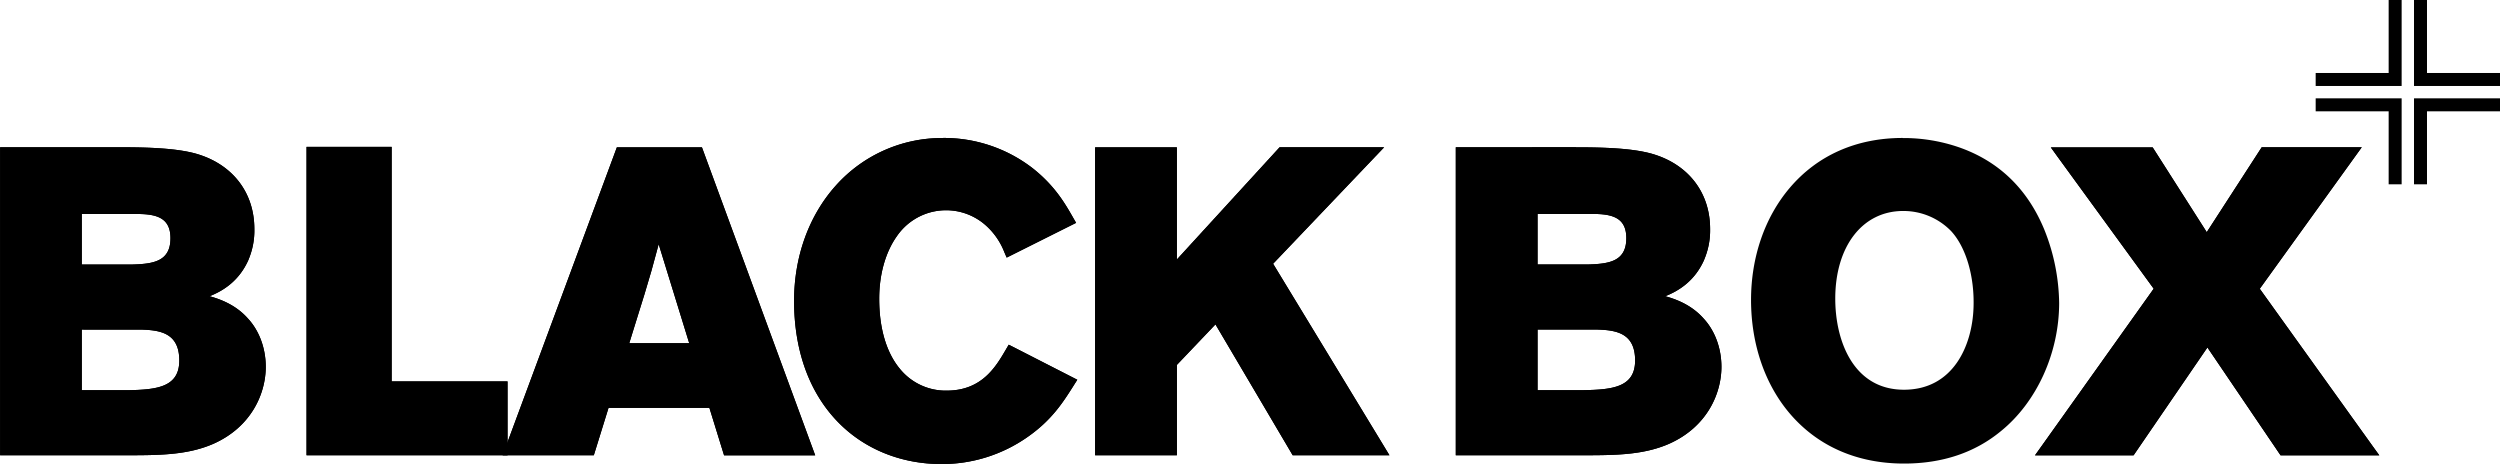
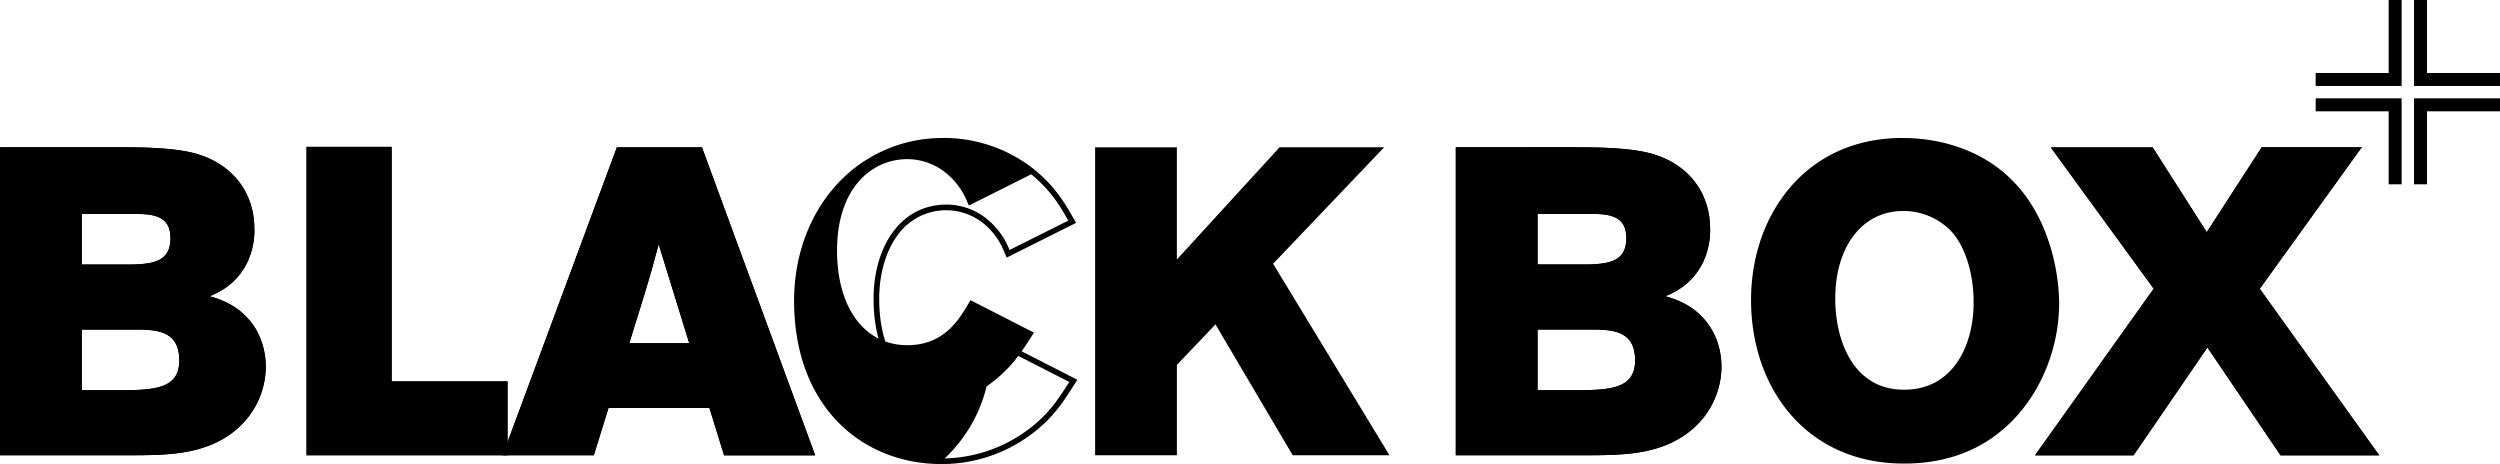
<svg xmlns="http://www.w3.org/2000/svg" id="Livello_1" data-name="Livello 1" viewBox="0 0 1166.66 216.57">
  <defs>
    <style>.cls-1{stroke:#000;stroke-miterlimit:10;stroke-width:2.62px;}</style>
  </defs>
  <polygon points="1126.53 0 1126.53 40.12 1166.66 40.12 1166.66 34.06 1132.59 34.06 1132.59 0 1126.53 0" />
  <polygon points="1120.76 40.12 1120.76 0 1114.7 0 1114.7 34.06 1080.64 34.06 1080.64 40.12 1120.76 40.12" />
  <polygon points="1126.53 45.89 1126.53 86.01 1132.59 86.01 1132.59 51.95 1166.66 51.95 1166.66 45.89 1126.53 45.89" />
  <polygon points="1120.76 86.01 1120.76 45.89 1080.64 45.89 1080.64 51.95 1114.7 51.95 1114.7 86.01 1120.76 86.01" />
  <path d="M13.26,523.8V382.71h54.8c12.87,0,27.27.4,36.46,3.4,15.53,5,24.81,17.49,24.81,33.41a33.61,33.61,0,0,1-2.64,13.82c-5,11.29-14.35,15.64-21.8,17.76,7.34,1.5,15.64,4.18,21.76,11.09,5.06,5.47,8,13.37,8,21.66,0,11.71-6.23,27-23.7,34.74-10.15,4.41-20.74,5.21-38,5.21Zm58.33-27.72c13.85-.24,25.34-1.55,25.34-15.17,0-15.22-12.06-15.55-19.27-15.75H48.8v30.92Zm2-58.65c9.73-.24,19.26-1.5,19.26-13.59,0-11.12-8.55-12.62-16.91-12.62H48.8v26.21Z" transform="translate(-11.95 -312.66)" />
  <path d="M68.06,384c14.5,0,27.63.59,36.05,3.33,17,5.5,23.91,19,23.91,32.17a32.43,32.43,0,0,1-2.55,13.34c-6.27,14.12-19.59,16.87-27,18.43,8.43,1.38,19.6,3.14,27.24,11.77,4.9,5.3,7.64,12.95,7.64,20.79,0,10.79-5.68,25.89-22.93,33.54-10.38,4.51-21.55,5.1-37.42,5.1H14.57V384H68.06M47.49,438.74H73.55c7.83-.19,20.57-.59,20.57-14.9,0-13.34-11.56-13.93-18.22-13.93H47.49v28.83m0,58.65h24.1c11.56-.2,26.65-.59,26.65-16.48,0-16.67-13.72-16.87-20.77-17.06h-30v33.54m20.57-116H12V525.11H73c14.86,0,27.13-.39,38.47-5.32,18.07-8,24.5-23.82,24.5-35.94,0-8.6-3-16.82-8.32-22.55-5.13-5.78-11.65-8.7-17.92-10.41,6.69-2.62,13.92-7.38,18.18-17h0l0-.06a34.8,34.8,0,0,0,2.74-14.33c0-16.51-9.62-29.47-25.72-34.66-9.36-3.05-23.88-3.46-36.86-3.46Zm-18,31.13H75.9c9.36,0,15.6,1.92,15.6,11.31,0,10.93-8.14,12-18,12.28H50.11V412.53Zm0,53.94H77.62c9.11.25,18,1.57,18,14.44,0,12.45-10.44,13.62-24.08,13.86H50.11V466.47Z" transform="translate(-11.95 -312.66)" />
  <path d="M13.26,523.8V382.71h54.8c12.87,0,27.27.4,36.46,3.4,15.53,5,24.81,17.49,24.81,33.41a33.61,33.61,0,0,1-2.64,13.82c-5,11.29-14.35,15.64-21.8,17.76,7.34,1.5,15.64,4.18,21.76,11.09,5.06,5.47,8,13.37,8,21.66,0,11.71-6.23,27-23.7,34.74-10.15,4.41-20.74,5.21-38,5.21Zm58.33-27.72c13.85-.24,25.34-1.55,25.34-15.17,0-15.22-12.06-15.55-19.27-15.75H48.8v30.92Zm2-58.65c9.73-.24,19.26-1.5,19.26-13.59,0-11.12-8.55-12.62-16.91-12.62H48.8v26.21Z" transform="translate(-11.95 -312.66)" />
  <path d="M68.06,384c14.5,0,27.63.59,36.05,3.33,17,5.5,23.91,19,23.91,32.17a32.43,32.43,0,0,1-2.55,13.34c-6.27,14.12-19.59,16.87-27,18.43,8.43,1.38,19.6,3.14,27.24,11.77,4.9,5.3,7.64,12.95,7.64,20.79,0,10.79-5.68,25.89-22.93,33.54-10.38,4.51-21.55,5.1-37.42,5.1H14.57V384H68.06M47.49,438.74H73.55c7.83-.19,20.57-.59,20.57-14.9,0-13.34-11.56-13.93-18.22-13.93H47.49v28.83m0,58.65h24.1c11.56-.2,26.65-.59,26.65-16.48,0-16.67-13.72-16.87-20.77-17.06h-30v33.54m20.57-116H12V525.11H73c14.86,0,27.13-.39,38.47-5.32,18.07-8,24.5-23.82,24.5-35.94,0-8.6-3-16.82-8.32-22.55-5.13-5.78-11.65-8.7-17.92-10.41,6.69-2.62,13.92-7.38,18.18-17h0l0-.06a34.8,34.8,0,0,0,2.74-14.33c0-16.51-9.62-29.47-25.72-34.66-9.36-3.05-23.88-3.46-36.86-3.46Zm-18,31.13H75.9c9.36,0,15.6,1.92,15.6,11.31,0,10.93-8.14,12-18,12.28H50.11V412.53Zm0,53.94H77.62c9.11.25,18,1.57,18,14.44,0,12.45-10.44,13.62-24.08,13.86H50.11V466.47Z" transform="translate(-11.95 -312.66)" />
  <polygon points="144.35 211.14 144.35 69.85 181.46 69.85 181.46 179.29 235.54 179.29 235.54 211.14 144.35 211.14" />
  <path d="M192.1,383.82V493.27h54.08v29.22H157.61V383.82H192.1m2.62-2.62H155V525.11H248.8V490.64H194.72V381.2Z" transform="translate(-11.95 -312.66)" />
  <polygon points="144.35 211.14 144.35 69.85 181.46 69.85 181.46 179.29 235.54 179.29 235.54 211.14 144.35 211.14" />
  <path d="M192.1,383.82V493.27h54.08v29.22H157.61V383.82H192.1m2.62-2.62H155V525.11H248.8V490.64H194.72V381.2Z" transform="translate(-11.95 -312.66)" />
  <path d="M350.83,523.8,344,501.64H295L288.1,523.8H248.42l52.31-141.09H338.6L390.51,523.8Zm-15.51-49.69L319.2,421.82c-1.27,4.9-2.74,10.39-4.55,16.88s-4.5,15-7.09,23.27c-1.36,4.37-2.67,8.53-3.77,12.14Z" transform="translate(-11.95 -312.66)" />
  <path d="M337.69,384l50.94,138.47H351.8l-6.86-22.16H294l-6.85,22.16H250.3L301.64,384h36.05M302,475.42H337.1l-18-58.45c-1.76,7.06-3.72,14.32-5.68,21.38-2.94,10.39-8.23,26.67-11.36,37.07m37.49-94H299.81l-.63,1.71L247.84,521.58l-1.31,3.53h42.54l.57-1.84L295.93,503H343l6.28,20.32.57,1.84h42.53l-1.3-3.52L340.15,383.12l-.63-1.72Zm-33.95,91.4c1-3.19,2.09-6.74,3.24-10.43,2.6-8.28,5.28-16.85,7.1-23.31,1.28-4.61,2.4-8.71,3.39-12.46l14.25,46.2Z" transform="translate(-11.95 -312.66)" />
  <path d="M350.83,523.8,344,501.64H295L288.1,523.8H248.42l52.31-141.09H338.6L390.51,523.8Zm-15.51-49.69L319.2,421.82c-1.27,4.9-2.74,10.39-4.55,16.88s-4.5,15-7.09,23.27c-1.36,4.37-2.67,8.53-3.77,12.14Z" transform="translate(-11.95 -312.66)" />
  <path d="M337.69,384l50.94,138.47H351.8l-6.86-22.16H294l-6.85,22.16H250.3L301.64,384h36.05M302,475.42H337.1l-18-58.45c-1.76,7.06-3.72,14.32-5.68,21.38-2.94,10.39-8.23,26.67-11.36,37.07m37.49-94H299.81l-.63,1.71L247.84,521.58l-1.31,3.53h42.54l.57-1.84L295.93,503H343l6.28,20.32.57,1.84h42.53l-1.3-3.52L340.15,383.12l-.63-1.72Zm-33.95,91.4c1-3.19,2.09-6.74,3.24-10.43,2.6-8.28,5.28-16.85,7.1-23.31,1.28-4.61,2.4-8.71,3.39-12.46l14.25,46.2Z" transform="translate(-11.95 -312.66)" />
-   <path d="M451.34,527.92c-18.74,0-35.72-7-47.8-19.6-12.91-13.51-19.74-32.61-19.74-55.26,0-42.57,29.37-74.67,68.32-74.67a66.35,66.35,0,0,1,41.18,14c10.06,8,14.66,16.07,18.36,22.54l.68,1.2-29.91,15-.55-1.27a33.59,33.59,0,0,0-10-13.84,28.71,28.71,0,0,0-18.17-6.55c-16.31,0-32.78,13.17-32.78,42.62,0,26.84,12.87,44.19,32.78,44.19,17.19,0,24.16-11.93,28.78-19.82l.7-1.19,29.61,15.14-.94,1.49c-5,7.83-10.09,15.92-21.15,23.63A68.23,68.23,0,0,1,451.34,527.92Z" transform="translate(-11.95 -312.66)" />
  <path d="M452.12,379.7a65.05,65.05,0,0,1,40.37,13.73c9.6,7.65,14.11,15.3,18,22.17l-27.44,13.73A35,35,0,0,0,472.7,415a29.91,29.91,0,0,0-19-6.86c-22.33,0-34.09,20.79-34.09,43.93,0,30.4,15.48,45.5,34.09,45.5,18,0,25.28-12.55,30-20.59l27.24,13.92c-5.1,8-10,15.89-21,23.54a67.35,67.35,0,0,1-38.6,12.16c-36.64,0-66.23-26.67-66.23-73.55,0-41,27.83-73.36,67-73.36m0-2.62A66.48,66.48,0,0,0,402,399.26c-12.56,14-19.48,33.11-19.48,53.8,0,23,6.95,42.41,20.1,56.16,12.34,12.9,29.65,20,48.75,20a69.57,69.57,0,0,0,40.11-12.64c11.27-7.86,16.47-16.06,21.5-24l.17-.28,1.54-2.42-2.56-1.31-27.23-13.93-2.21-1.12-1.25,2.13-.07.12c-4.73,8.1-11.21,19.18-27.65,19.18a27.57,27.57,0,0,1-22-10.39c-6.19-7.58-9.47-18.81-9.47-32.49,0-11.33,2.91-21.68,8.19-29.13A27.85,27.85,0,0,1,471,417a32.46,32.46,0,0,1,9.64,13.33l1.1,2.54,2.48-1.24,27.43-13.73,2.48-1.24-1.38-2.4c-3.75-6.57-8.42-14.75-18.67-22.92a67.72,67.72,0,0,0-42-14.3Z" transform="translate(-11.95 -312.66)" />
-   <path d="M451.34,527.92c-18.74,0-35.72-7-47.8-19.6-12.91-13.51-19.74-32.61-19.74-55.26,0-42.57,29.37-74.67,68.32-74.67a66.35,66.35,0,0,1,41.18,14c10.06,8,14.66,16.07,18.36,22.54l.68,1.2-29.91,15-.55-1.27a33.59,33.59,0,0,0-10-13.84,28.71,28.71,0,0,0-18.17-6.55c-16.31,0-32.78,13.17-32.78,42.62,0,26.84,12.87,44.19,32.78,44.19,17.19,0,24.16-11.93,28.78-19.82l.7-1.19,29.61,15.14-.94,1.49c-5,7.83-10.09,15.92-21.15,23.63A68.23,68.23,0,0,1,451.34,527.92Z" transform="translate(-11.95 -312.66)" />
-   <path d="M452.12,379.7a65.05,65.05,0,0,1,40.37,13.73c9.6,7.65,14.11,15.3,18,22.17l-27.44,13.73A35,35,0,0,0,472.7,415a29.91,29.91,0,0,0-19-6.86c-22.33,0-34.09,20.79-34.09,43.93,0,30.4,15.48,45.5,34.09,45.5,18,0,25.28-12.55,30-20.59l27.24,13.92c-5.1,8-10,15.89-21,23.54a67.35,67.35,0,0,1-38.6,12.16c-36.64,0-66.23-26.67-66.23-73.55,0-41,27.83-73.36,67-73.36m0-2.62A66.48,66.48,0,0,0,402,399.26c-12.56,14-19.48,33.11-19.48,53.8,0,23,6.95,42.41,20.1,56.16,12.34,12.9,29.65,20,48.75,20a69.57,69.57,0,0,0,40.11-12.64c11.27-7.86,16.47-16.06,21.5-24l.17-.28,1.54-2.42-2.56-1.31-27.23-13.93-2.21-1.12-1.25,2.13-.07.12c-4.73,8.1-11.21,19.18-27.65,19.18a27.57,27.57,0,0,1-22-10.39c-6.19-7.58-9.47-18.81-9.47-32.49,0-11.33,2.91-21.68,8.19-29.13A27.85,27.85,0,0,1,471,417a32.46,32.46,0,0,1,9.64,13.33l1.1,2.54,2.48-1.24,27.43-13.73,2.48-1.24-1.38-2.4c-3.75-6.57-8.42-14.75-18.67-22.92a67.72,67.72,0,0,0-42-14.3Z" transform="translate(-11.95 -312.66)" />
+   <path d="M451.34,527.92c-18.74,0-35.72-7-47.8-19.6-12.91-13.51-19.74-32.61-19.74-55.26,0-42.57,29.37-74.67,68.32-74.67a66.35,66.35,0,0,1,41.18,14l.68,1.2-29.91,15-.55-1.27a33.59,33.59,0,0,0-10-13.84,28.71,28.71,0,0,0-18.17-6.55c-16.31,0-32.78,13.17-32.78,42.62,0,26.84,12.87,44.19,32.78,44.19,17.19,0,24.16-11.93,28.78-19.82l.7-1.19,29.61,15.14-.94,1.49c-5,7.83-10.09,15.92-21.15,23.63A68.23,68.23,0,0,1,451.34,527.92Z" transform="translate(-11.95 -312.66)" />
  <polygon points="604.03 211.14 567.49 149.23 547.89 169.75 547.89 211.14 512.35 211.14 512.35 70.05 547.89 70.05 547.89 124.48 597.73 70.05 642.91 70.05 592.5 122.92 646.1 211.14 604.03 211.14" />
  <path d="M651.8,384l-49,51.39,52.91,87.08h-39l-37-62.76-21.16,22.16v40.6H525.61V384h32.92v56.49L610.26,384H651.8m6.12-2.62H609.1l-.78.85-47.17,51.52V381.4H523V525.11h38.16V482.94l18-18.9,35.28,59.78.76,1.29h45.15l-2.42-4-51.87-85.37,47.6-49.93,4.23-4.43Z" transform="translate(-11.95 -312.66)" />
  <polygon points="604.03 211.14 567.49 149.23 547.89 169.75 547.89 211.14 512.35 211.14 512.35 70.05 547.89 70.05 547.89 124.48 597.73 70.05 642.91 70.05 592.5 122.92 646.1 211.14 604.03 211.14" />
-   <path d="M651.8,384l-49,51.39,52.91,87.08h-39l-37-62.76-21.16,22.16v40.6H525.61V384h32.92v56.49L610.26,384H651.8m6.12-2.62H609.1l-.78.85-47.17,51.52V381.4H523V525.11h38.16V482.94l18-18.9,35.28,59.78.76,1.29h45.15l-2.42-4-51.87-85.37,47.6-49.93,4.23-4.43Z" transform="translate(-11.95 -312.66)" />
  <path d="M692.62,523.8V382.71h54.8c12.87,0,27.27.4,36.46,3.4,15.54,5,24.81,17.49,24.81,33.41a33.43,33.43,0,0,1-2.64,13.82c-5,11.29-14.35,15.64-21.8,17.76,7.34,1.5,15.64,4.18,21.76,11.09,5.06,5.47,8,13.37,8,21.66,0,11.71-6.23,27-23.7,34.74-10.15,4.41-20.74,5.21-38,5.21ZM751,496.08c13.85-.24,25.34-1.55,25.34-15.17,0-15.22-12.06-15.55-19.27-15.75H728.16v30.92Zm2-58.65c9.73-.24,19.26-1.5,19.26-13.59,0-11.12-8.55-12.62-16.91-12.62h-27.1v26.21Z" transform="translate(-11.95 -312.66)" />
  <path d="M747.42,384c14.5,0,27.63.59,36.06,3.33,17,5.5,23.9,19,23.9,32.17a32.43,32.43,0,0,1-2.55,13.34c-6.27,14.12-19.59,16.87-27,18.43,8.43,1.38,19.6,3.14,27.24,11.77,4.9,5.3,7.64,12.95,7.64,20.79,0,10.79-5.68,25.89-22.92,33.54-10.39,4.51-21.56,5.1-37.43,5.1H693.93V384h53.49m-20.57,54.72h26.06c7.84-.19,20.57-.59,20.57-14.9,0-13.34-11.56-13.93-18.22-13.93H726.85v28.83m0,58.65H751c11.56-.2,26.65-.59,26.65-16.48,0-16.67-13.72-16.87-20.77-17.06h-30v33.54m20.57-116H691.31V525.11h61c14.86,0,27.13-.39,38.47-5.32,18.07-8,24.5-23.82,24.5-35.94,0-8.6-3-16.82-8.32-22.55-5.13-5.78-11.65-8.7-17.92-10.41,6.69-2.62,13.92-7.38,18.18-17h0l0-.06A34.8,34.8,0,0,0,810,419.52c0-16.51-9.61-29.47-25.72-34.66-9.36-3.05-23.88-3.46-36.86-3.46Zm-17.95,31.13h25.79c9.37,0,15.6,1.92,15.6,11.31,0,10.93-8.14,12-18,12.28H729.47V412.53Zm0,53.94H757c9.1.25,18,1.57,18,14.44,0,12.45-10.44,13.62-24.08,13.86H729.47V466.47Z" transform="translate(-11.95 -312.66)" />
  <path d="M692.62,523.8V382.71h54.8c12.87,0,27.27.4,36.46,3.4,15.54,5,24.81,17.49,24.81,33.41a33.43,33.43,0,0,1-2.64,13.82c-5,11.29-14.35,15.64-21.8,17.76,7.34,1.5,15.64,4.18,21.76,11.09,5.06,5.47,8,13.37,8,21.66,0,11.71-6.23,27-23.7,34.74-10.15,4.41-20.74,5.21-38,5.21ZM751,496.08c13.85-.24,25.34-1.55,25.34-15.17,0-15.22-12.06-15.55-19.27-15.75H728.16v30.92Zm2-58.65c9.73-.24,19.26-1.5,19.26-13.59,0-11.12-8.55-12.62-16.91-12.62h-27.1v26.21Z" transform="translate(-11.95 -312.66)" />
  <path d="M747.42,384c14.5,0,27.63.59,36.06,3.33,17,5.5,23.9,19,23.9,32.17a32.43,32.43,0,0,1-2.55,13.34c-6.27,14.12-19.59,16.87-27,18.43,8.43,1.38,19.6,3.14,27.24,11.77,4.9,5.3,7.64,12.95,7.64,20.79,0,10.79-5.68,25.89-22.92,33.54-10.39,4.51-21.56,5.1-37.43,5.1H693.93V384h53.49m-20.57,54.72h26.06c7.84-.19,20.57-.59,20.57-14.9,0-13.34-11.56-13.93-18.22-13.93H726.85v28.83m0,58.65H751c11.56-.2,26.65-.59,26.65-16.48,0-16.67-13.72-16.87-20.77-17.06h-30v33.54m20.57-116H691.31V525.11h61c14.86,0,27.13-.39,38.47-5.32,18.07-8,24.5-23.82,24.5-35.94,0-8.6-3-16.82-8.32-22.55-5.13-5.78-11.65-8.7-17.92-10.41,6.69-2.62,13.92-7.38,18.18-17h0l0-.06A34.8,34.8,0,0,0,810,419.52c0-16.51-9.61-29.47-25.72-34.66-9.36-3.05-23.88-3.46-36.86-3.46Zm-17.95,31.13h25.79c9.37,0,15.6,1.92,15.6,11.31,0,10.93-8.14,12-18,12.28H729.47V412.53Zm0,53.94H757c9.1.25,18,1.57,18,14.44,0,12.45-10.44,13.62-24.08,13.86H729.47V466.47Z" transform="translate(-11.95 -312.66)" />
  <path class="cls-1" d="M900.46,526.41c-43.89,0-68.78-33.73-68.78-73.74,0-37.46,23.71-73,68.19-73a76.7,76.7,0,0,1,25.28,4.11c42.32,14.71,45.07,60.81,45.07,70.22,0,23.93-11,45.5-26.26,57.86-13.52,11.18-29.2,14.51-43.5,14.51m23.91-107.67a33.69,33.69,0,0,0-24.3-10.2c-21,0-34.29,18.43-34.29,43.54,0,32.95,18.42,45.11,34.68,45.11,16.46,0,34.09-11.77,35.08-40.79.58-14.52-3.34-29.23-11.17-37.66" transform="translate(-11.95 -312.66)" />
  <path d="M900.46,527.72c-21.19,0-39.11-7.72-51.83-22.32-11.77-13.5-18.26-32.23-18.26-52.73,0-19.64,6.3-37.89,17.73-51.38,12.69-15,30.59-22.9,51.77-22.9a77.79,77.79,0,0,1,25.71,4.2c44.66,15.52,45.95,65.77,45.95,71.45,0,23-10.25,45.54-26.75,58.88C932.91,522.74,918,527.72,900.46,527.72Zm-.39-117.87c-19.73,0-33,17-33,42.23,0,32.33,18,43.8,33.37,43.8,15,0,32.78-10.35,33.77-39.53.6-14.83-3.55-28.89-10.82-36.72A32.41,32.41,0,0,0,900.07,409.85Z" transform="translate(-11.95 -312.66)" />
  <path d="M899.87,379.71a76.7,76.7,0,0,1,25.28,4.11c42.32,14.71,45.07,60.81,45.07,70.22,0,23.93-11,45.5-26.26,57.86-13.52,11.18-29.2,14.51-43.5,14.51-43.89,0-68.78-33.73-68.78-73.74,0-37.46,23.71-73,68.19-73m.59,117.48c16.46,0,34.09-11.77,35.08-40.79.58-14.52-3.34-29.23-11.17-37.66a33.69,33.69,0,0,0-24.3-10.2c-21,0-34.29,18.43-34.29,43.54,0,32.95,18.42,45.11,34.68,45.11m-.59-120.11c-21.57,0-39.82,8.08-52.77,23.36-11.63,13.73-18,32.28-18,52.23,0,20.82,6.6,39.85,18.58,53.59,13,14.9,31.24,22.77,52.82,22.77,17.84,0,33-5.08,45.17-15.11,16.77-13.56,27.21-36.51,27.21-59.88A94.8,94.8,0,0,0,966,419.92c-7.86-19.11-21.3-32.08-40-38.57a79.09,79.09,0,0,0-26.14-4.27Zm.59,117.49c-23.66,0-32.06-22.89-32.06-42.49,0-24.48,12.73-40.92,31.67-40.92a31,31,0,0,1,22.38,9.37c7,7.57,11,21.28,10.47,35.76-.6,17.67-9.46,38.28-32.46,38.28Z" transform="translate(-11.95 -312.66)" />
  <polygon points="1064.96 211.14 1030.18 159.79 995.02 211.14 952.21 211.14 1006.63 134.72 959.62 70.05 1003.87 70.05 1029.8 110.71 1056.12 70.05 1099.56 70.05 1052.96 134.71 1107.79 211.14 1064.96 211.14" />
  <path d="M1109,384l-45.65,63.35,53.88,75.12H1077.6l-35.46-52.37-35.86,52.37H966.7l53.49-75.12L974.14,384h41l26.64,41.78,27-41.78H1109m5.12-2.62h-46.71l-.78,1.2L1041.76,421l-24.45-38.34-.78-1.21H969l3,4.16L1017,447.39,964.56,521l-2.95,4.14h46l.78-1.14,33.68-49.19L1075.43,524l.78,1.15h46.08l-3-4.15-52.79-73.58,44.56-61.83,3-4.15Z" transform="translate(-11.95 -312.66)" />
  <polygon points="1064.96 211.14 1030.18 159.79 995.02 211.14 952.21 211.14 1006.63 134.72 959.62 70.05 1003.87 70.05 1029.8 110.71 1056.12 70.05 1099.56 70.05 1052.96 134.71 1107.79 211.14 1064.96 211.14" />
  <path d="M1109,384l-45.65,63.35,53.88,75.12H1077.6l-35.46-52.37-35.86,52.37H966.7l53.49-75.12L974.14,384h41l26.64,41.78,27-41.78H1109m5.12-2.62h-46.71l-.78,1.2L1041.76,421l-24.45-38.34-.78-1.21H969l3,4.16L1017,447.39,964.56,521l-2.95,4.14h46l.78-1.14,33.68-49.19L1075.43,524l.78,1.15h46.08l-3-4.15-52.79-73.58,44.56-61.83,3-4.15Z" transform="translate(-11.95 -312.66)" />
</svg>